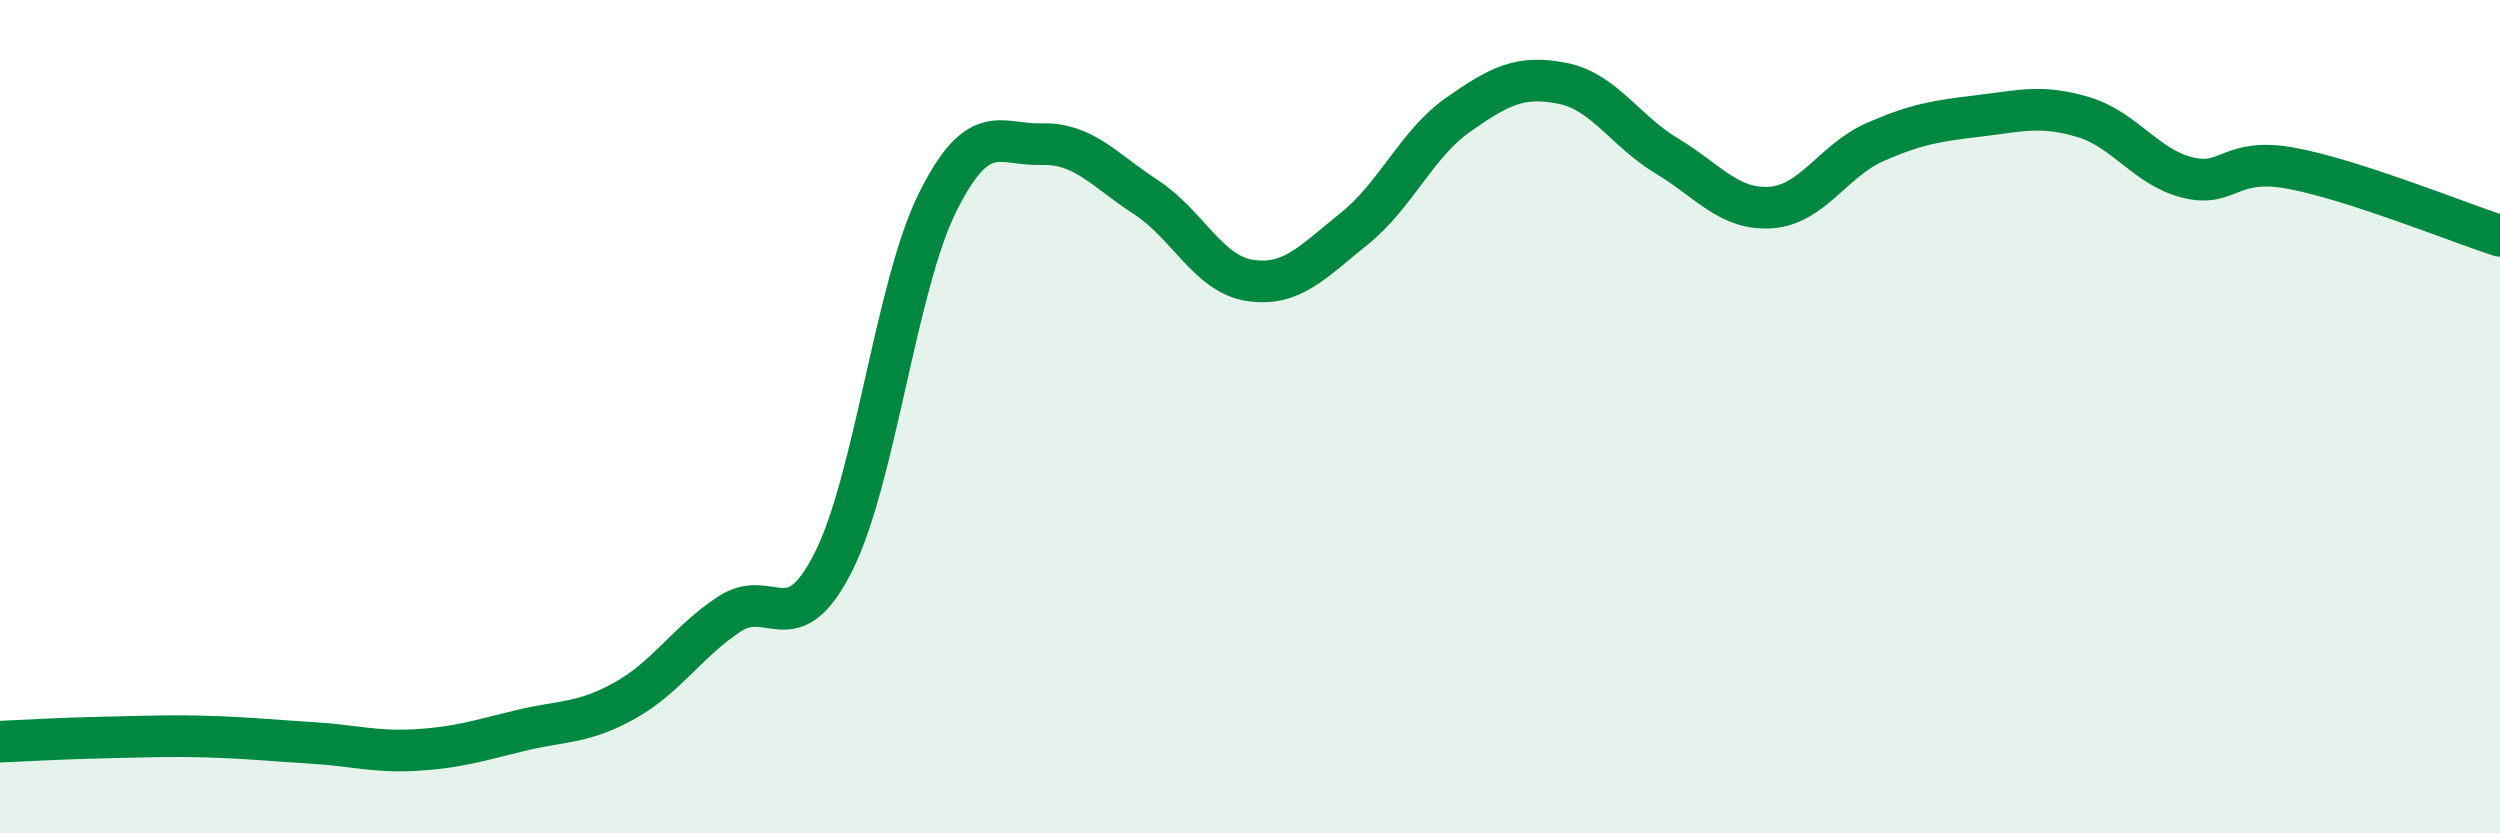
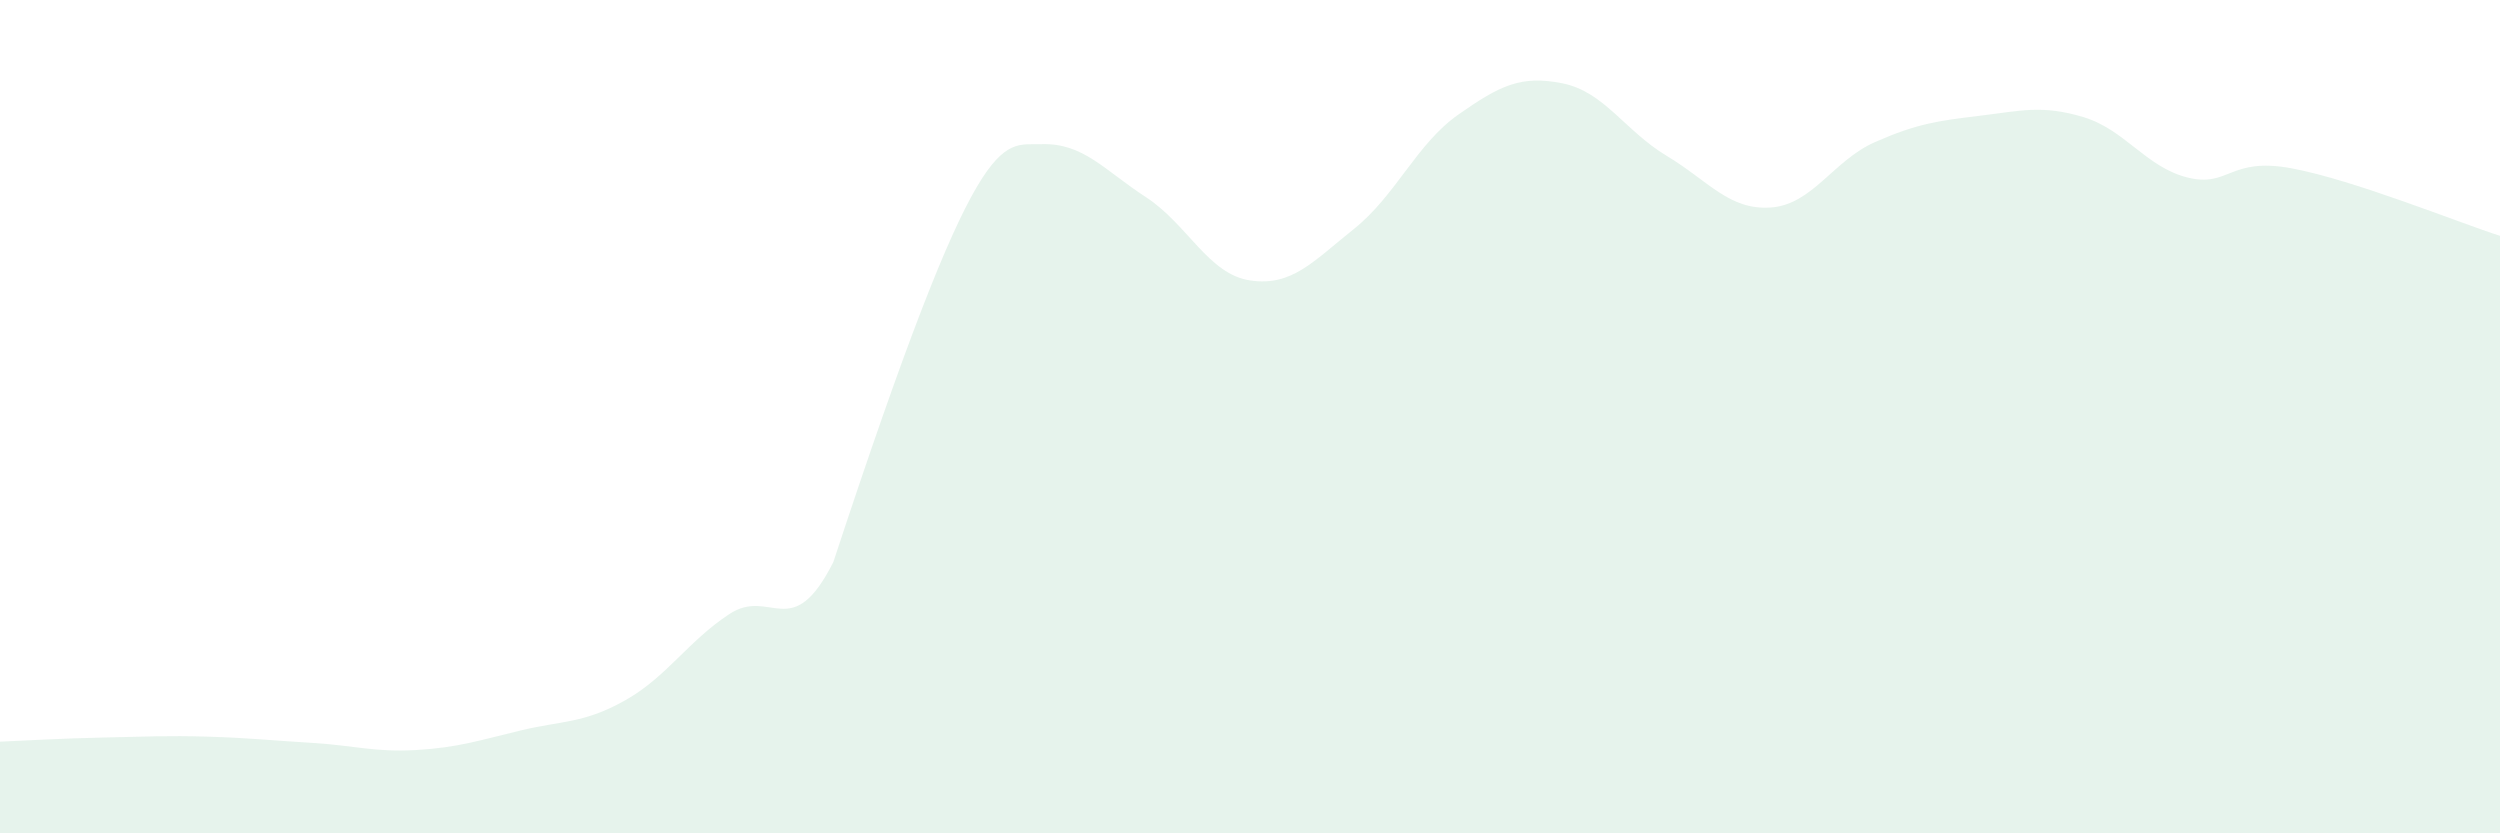
<svg xmlns="http://www.w3.org/2000/svg" width="60" height="20" viewBox="0 0 60 20">
-   <path d="M 0,17.8 C 0.5,17.78 1.5,17.72 2.5,17.7 C 3.5,17.68 4,17.65 5,17.68 C 6,17.71 6.5,17.77 7.5,17.83 C 8.5,17.89 9,18.06 10,18 C 11,17.94 11.5,17.77 12.5,17.53 C 13.5,17.29 14,17.37 15,16.81 C 16,16.25 16.5,15.4 17.5,14.74 C 18.5,14.08 19,15.47 20,13.49 C 21,11.51 21.5,6.87 22.5,4.86 C 23.5,2.85 24,3.49 25,3.46 C 26,3.43 26.5,4.08 27.5,4.73 C 28.5,5.38 29,6.58 30,6.73 C 31,6.88 31.5,6.29 32.5,5.49 C 33.5,4.69 34,3.45 35,2.75 C 36,2.05 36.5,1.8 37.5,2 C 38.5,2.2 39,3.14 40,3.74 C 41,4.34 41.5,5.05 42.5,4.98 C 43.5,4.91 44,3.85 45,3.41 C 46,2.97 46.5,2.9 47.5,2.78 C 48.5,2.66 49,2.51 50,2.81 C 51,3.11 51.5,4.01 52.5,4.26 C 53.5,4.51 53.5,3.76 55,4.04 C 56.5,4.32 59,5.34 60,5.66L60 20L0 20Z" fill="#008740" opacity="0.1" stroke-linecap="round" stroke-linejoin="round" />
-   <path d="M 0,17.8 C 0.5,17.78 1.5,17.72 2.5,17.7 C 3.5,17.68 4,17.65 5,17.68 C 6,17.71 6.5,17.77 7.5,17.83 C 8.5,17.89 9,18.06 10,18 C 11,17.94 11.5,17.77 12.5,17.53 C 13.5,17.29 14,17.37 15,16.81 C 16,16.25 16.5,15.4 17.5,14.74 C 18.5,14.08 19,15.47 20,13.49 C 21,11.51 21.5,6.87 22.5,4.86 C 23.5,2.85 24,3.49 25,3.46 C 26,3.43 26.5,4.08 27.5,4.73 C 28.5,5.38 29,6.58 30,6.73 C 31,6.88 31.5,6.29 32.5,5.49 C 33.5,4.69 34,3.45 35,2.75 C 36,2.05 36.5,1.8 37.5,2 C 38.5,2.2 39,3.14 40,3.74 C 41,4.34 41.5,5.05 42.5,4.98 C 43.5,4.91 44,3.85 45,3.41 C 46,2.97 46.5,2.9 47.5,2.78 C 48.5,2.66 49,2.51 50,2.81 C 51,3.11 51.5,4.01 52.5,4.26 C 53.5,4.51 53.5,3.76 55,4.04 C 56.5,4.32 59,5.34 60,5.66" stroke="#008740" stroke-width="1" fill="none" stroke-linecap="round" stroke-linejoin="round" />
+   <path d="M 0,17.8 C 0.5,17.78 1.5,17.72 2.5,17.7 C 3.5,17.68 4,17.65 5,17.68 C 6,17.71 6.5,17.77 7.5,17.83 C 8.5,17.89 9,18.06 10,18 C 11,17.94 11.5,17.77 12.5,17.53 C 13.5,17.29 14,17.37 15,16.81 C 16,16.25 16.5,15.4 17.5,14.74 C 18.5,14.08 19,15.47 20,13.49 C 23.5,2.85 24,3.49 25,3.46 C 26,3.43 26.5,4.08 27.5,4.73 C 28.5,5.38 29,6.58 30,6.73 C 31,6.88 31.5,6.29 32.5,5.49 C 33.5,4.69 34,3.45 35,2.75 C 36,2.05 36.5,1.8 37.5,2 C 38.5,2.2 39,3.14 40,3.74 C 41,4.34 41.5,5.05 42.5,4.98 C 43.5,4.91 44,3.85 45,3.41 C 46,2.97 46.5,2.9 47.5,2.78 C 48.5,2.66 49,2.51 50,2.81 C 51,3.11 51.5,4.01 52.5,4.26 C 53.5,4.51 53.5,3.76 55,4.04 C 56.5,4.32 59,5.34 60,5.66L60 20L0 20Z" fill="#008740" opacity="0.1" stroke-linecap="round" stroke-linejoin="round" />
</svg>